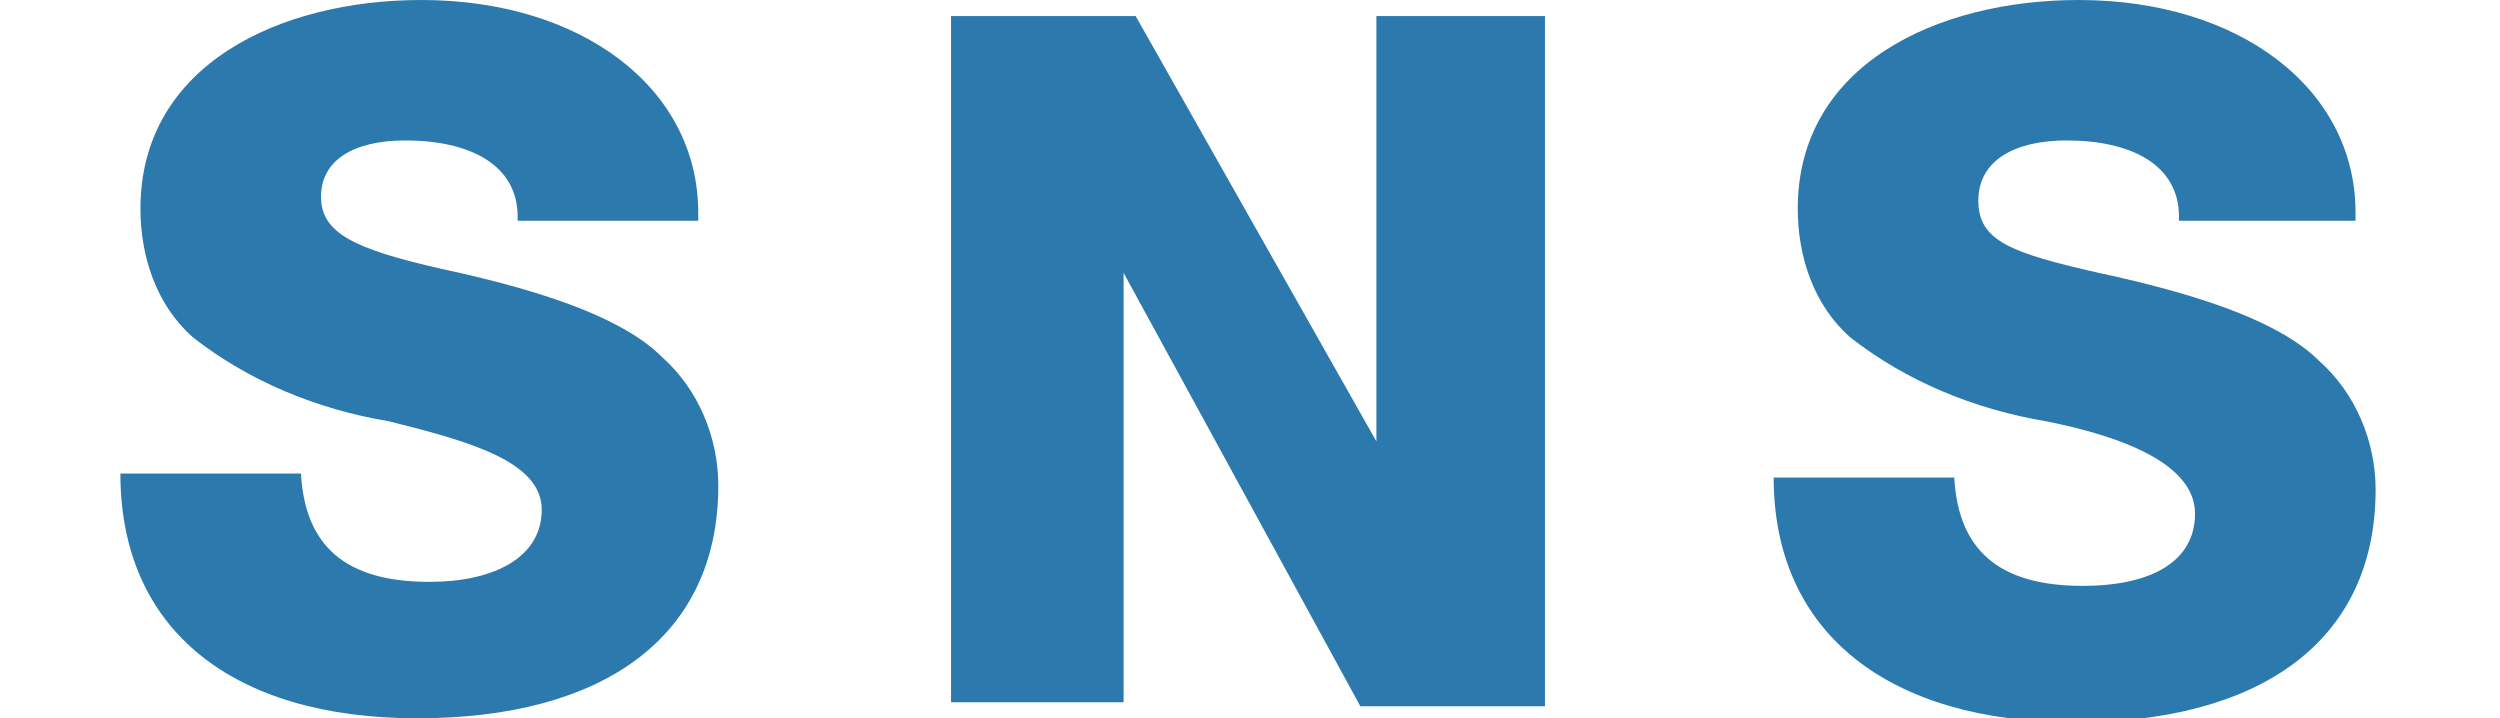
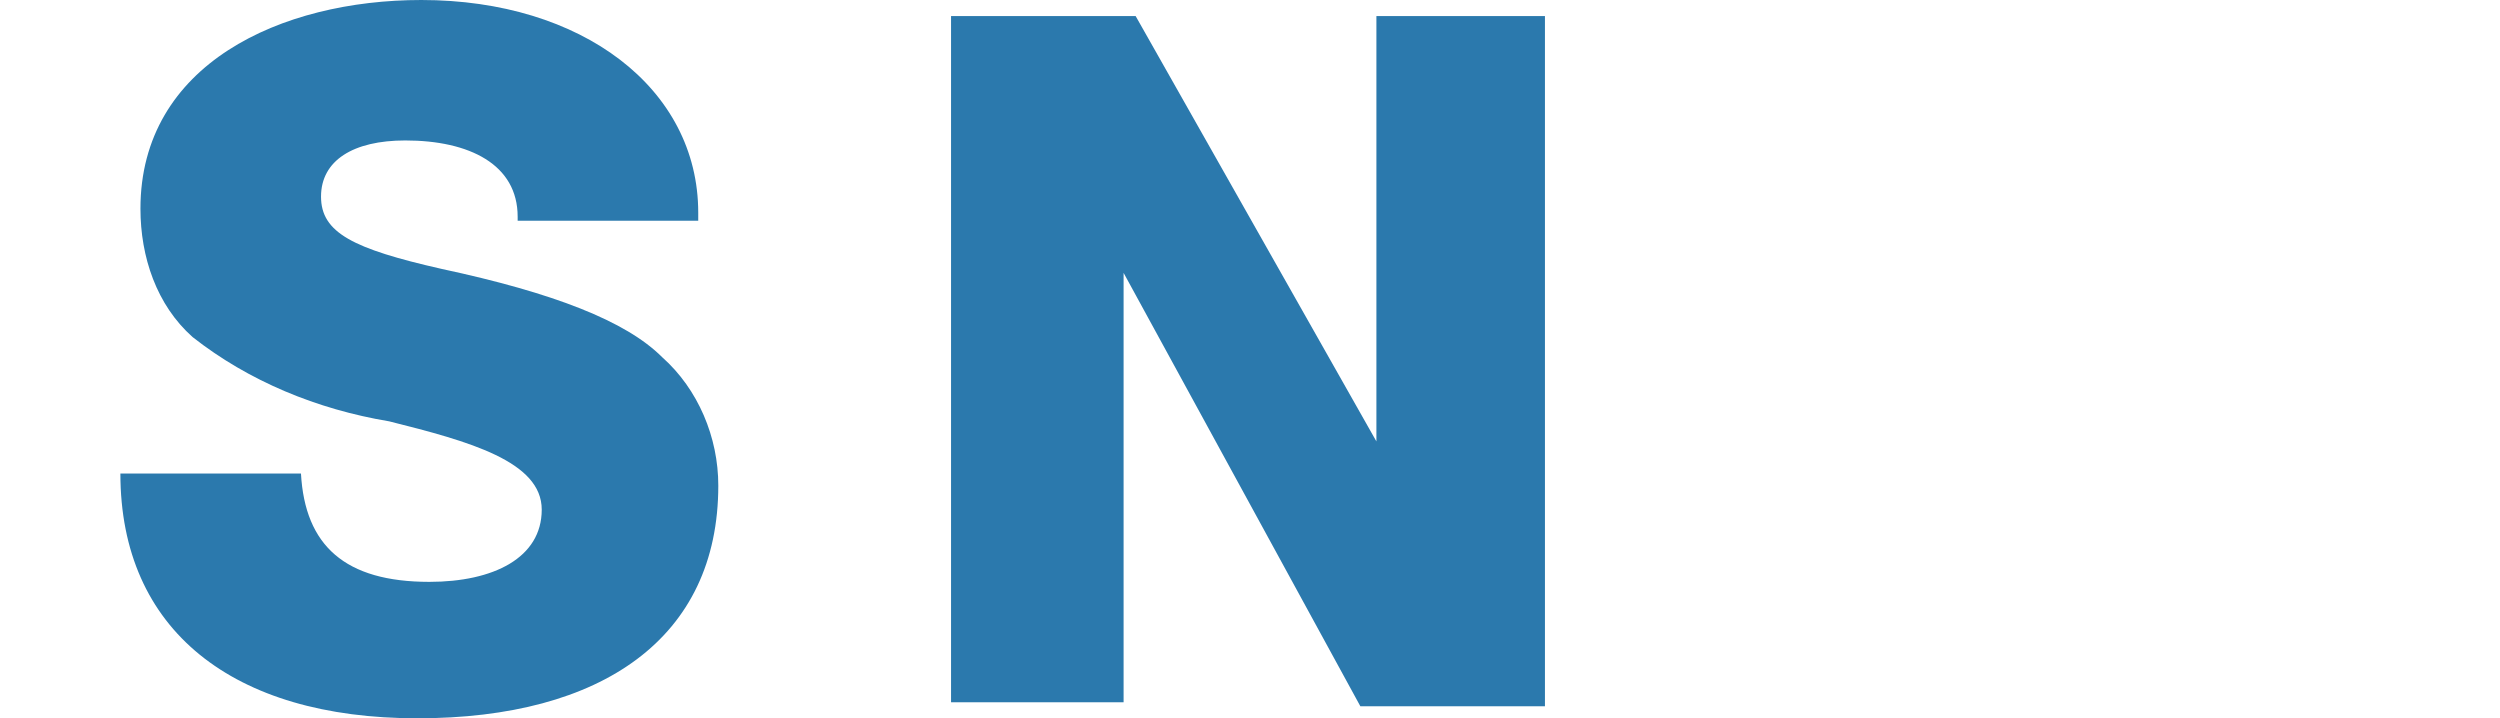
<svg xmlns="http://www.w3.org/2000/svg" version="1.1" id="レイヤー_1" x="0px" y="0px" viewBox="0 0 62.3 17.9" style="enable-background:new 0 0 62.3 17.9;" xml:space="preserve">
  <style type="text/css">
	.st0{fill:#2B79AD;}
</style>
  <g id="レイヤー_2_00000010290357007221589470000008595721108240507539_">
    <g id="修正のお願い0123">
      <path class="st0" d="M17.4,5.3v0.2h-4.5V5.4c0-1.3-1.2-1.9-2.8-1.9C8.8,3.5,8,4,8,4.9s0.8,1.3,3,1.8c2.8,0.6,4.6,1.3,5.5,2.2    c0.9,0.8,1.4,2,1.4,3.2c0,3.8-2.9,5.8-7.5,5.8S3,15.7,3,11.8h4.5c0.1,1.8,1.1,2.7,3.2,2.7c1.6,0,2.8-0.6,2.8-1.8s-1.8-1.7-3.8-2.2    c-1.8-0.3-3.5-1-4.9-2.1c-0.9-0.8-1.3-2-1.3-3.2C3.5,1.6,7,0,10.5,0C14.5,0,17.4,2.2,17.4,5.3z" />
      <path class="st0" d="M28.3,0.4l6,10.6l0,0V0.4h4.2v17.2h-4.6L28,6.8l0,0v10.7h-4.3V0.4H28.3z" />
-       <path class="st0" d="M58.7,5.3v0.2h-4.4V5.4c0-1.3-1.2-1.9-2.8-1.9c-1.3,0-2.2,0.5-2.2,1.5s0.8,1.3,3,1.8c2.8,0.6,4.6,1.3,5.5,2.2    c0.9,0.8,1.4,2,1.4,3.2c0,3.8-2.9,5.8-7.5,5.8s-7.5-2.2-7.5-6.1h4.5c0.1,1.8,1.1,2.7,3.2,2.7c1.7,0,2.8-0.6,2.8-1.8    S53,10.9,51,10.5c-1.8-0.3-3.5-1-4.9-2.1c-0.9-0.8-1.3-2-1.3-3.2c0-3.6,3.5-5.2,7-5.2C55.8,0,58.7,2.2,58.7,5.3z" />
    </g>
  </g>
</svg>